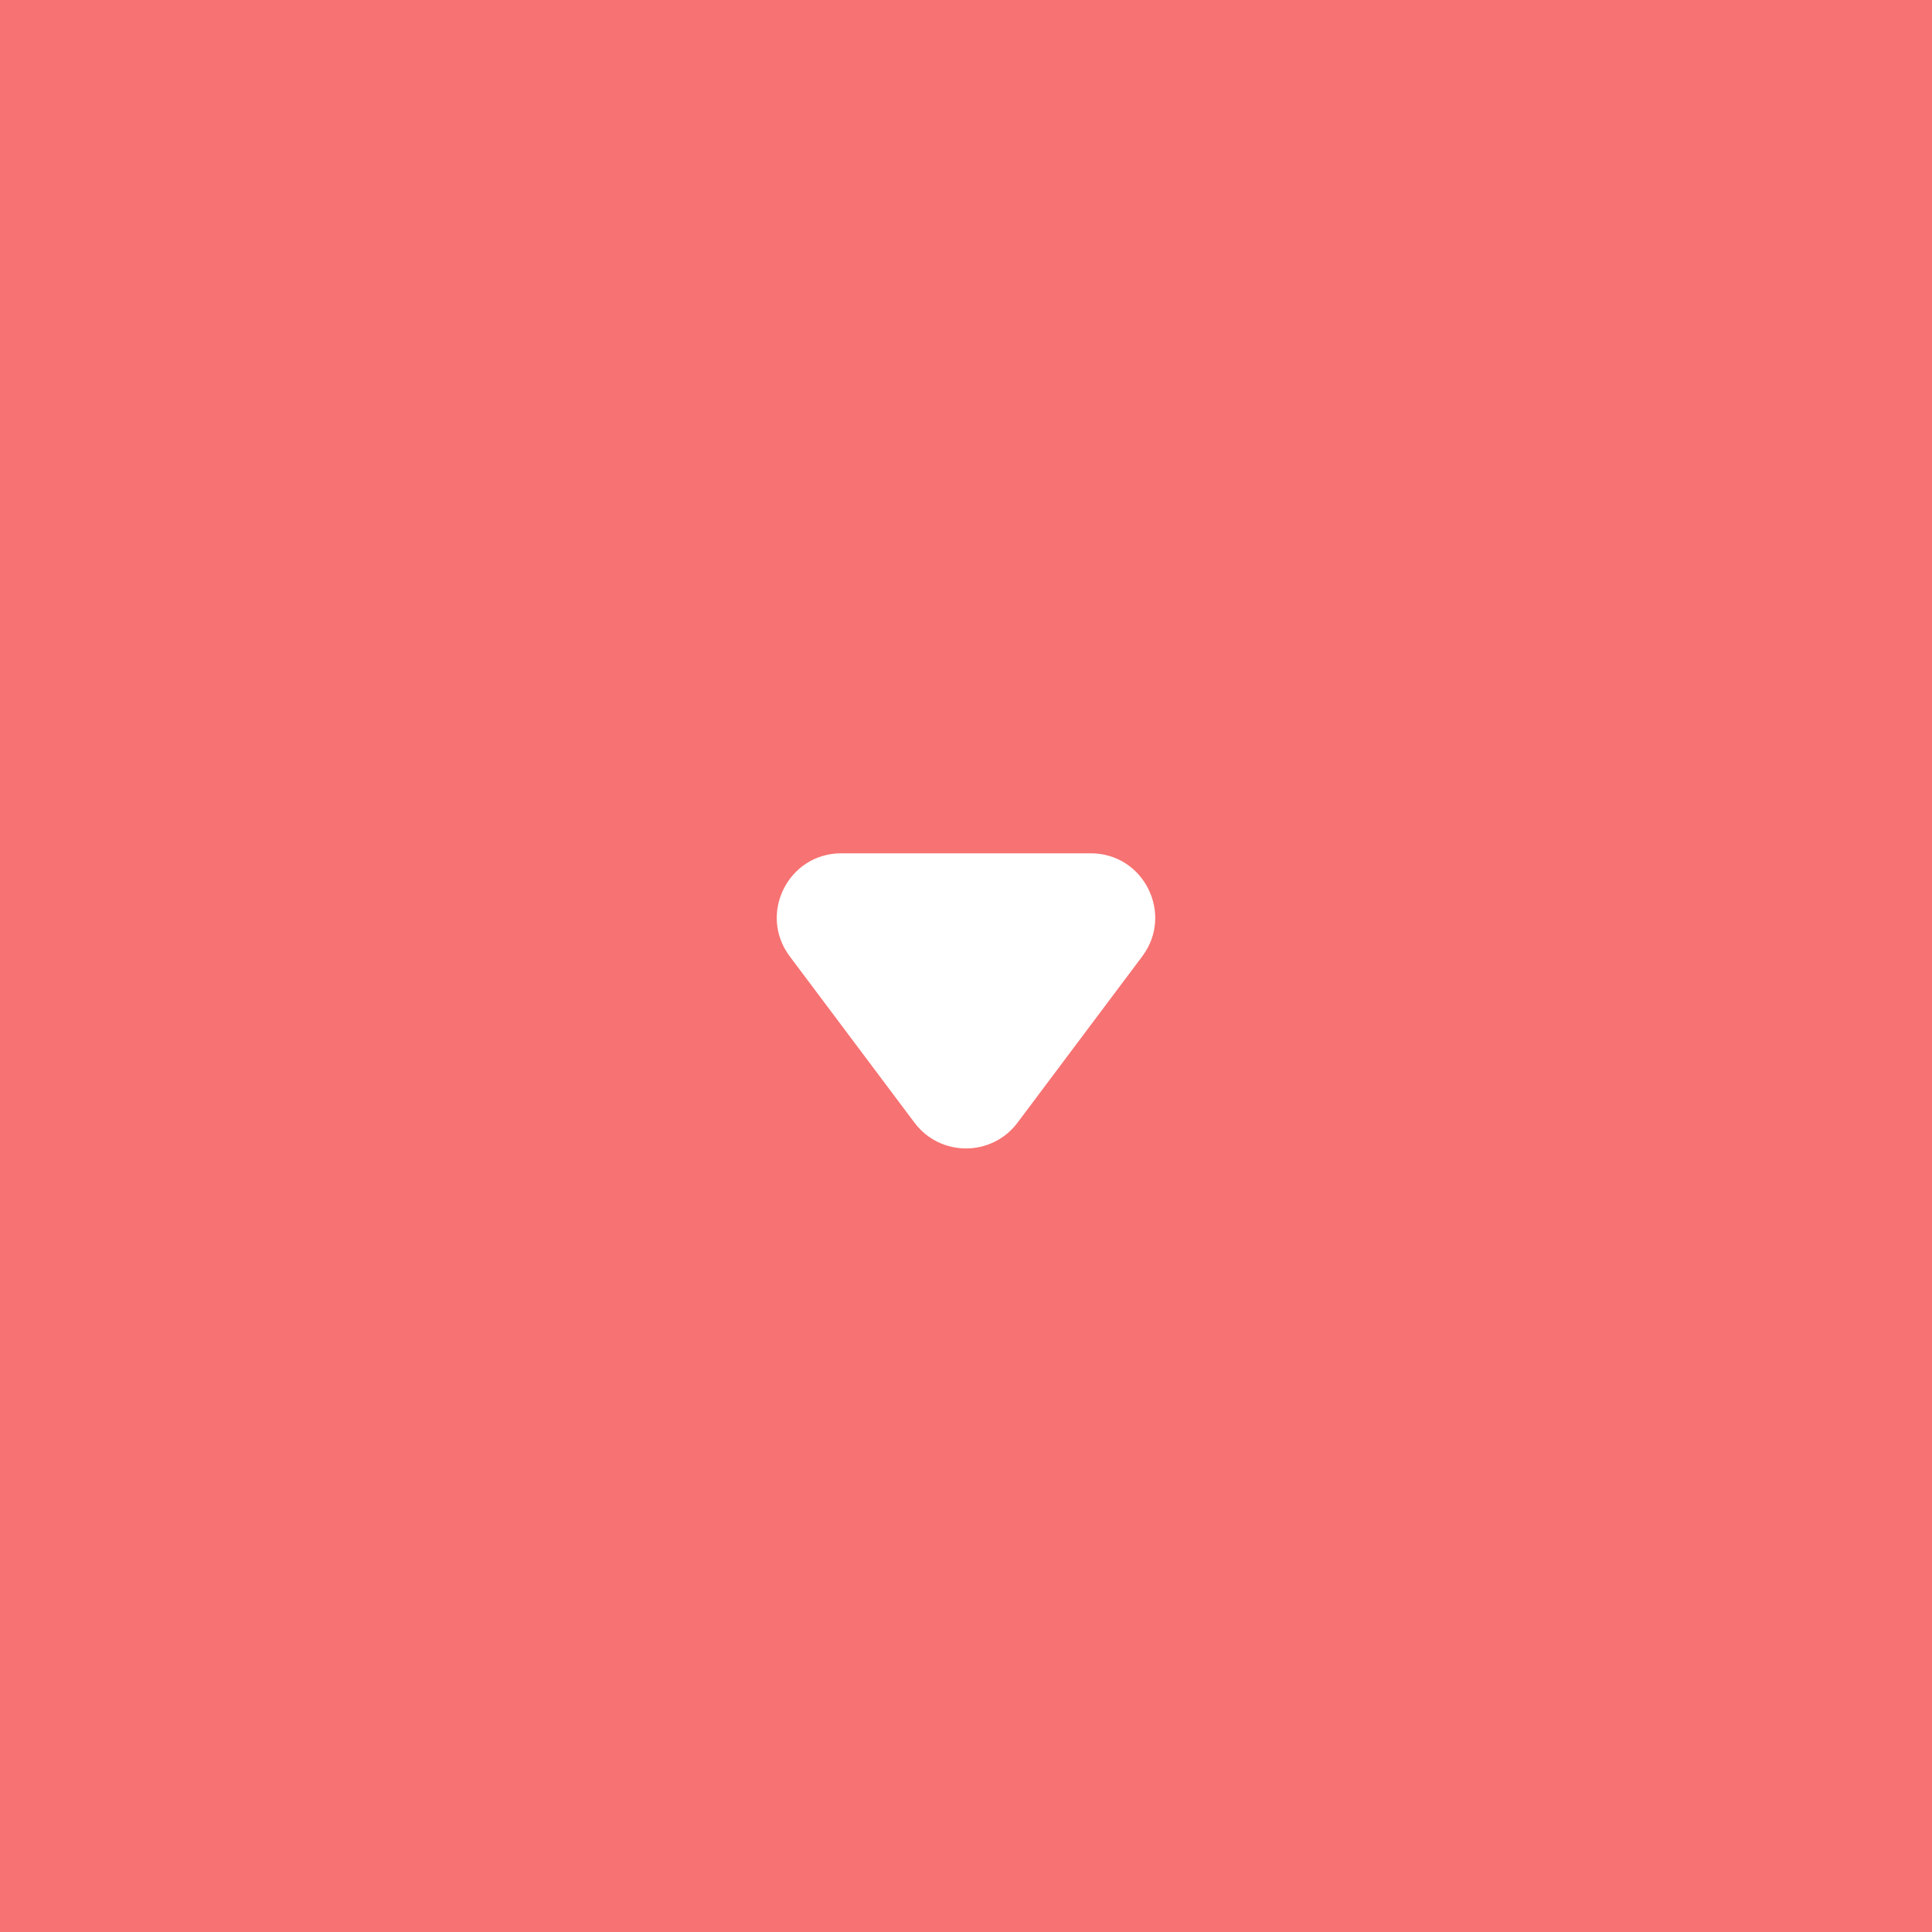
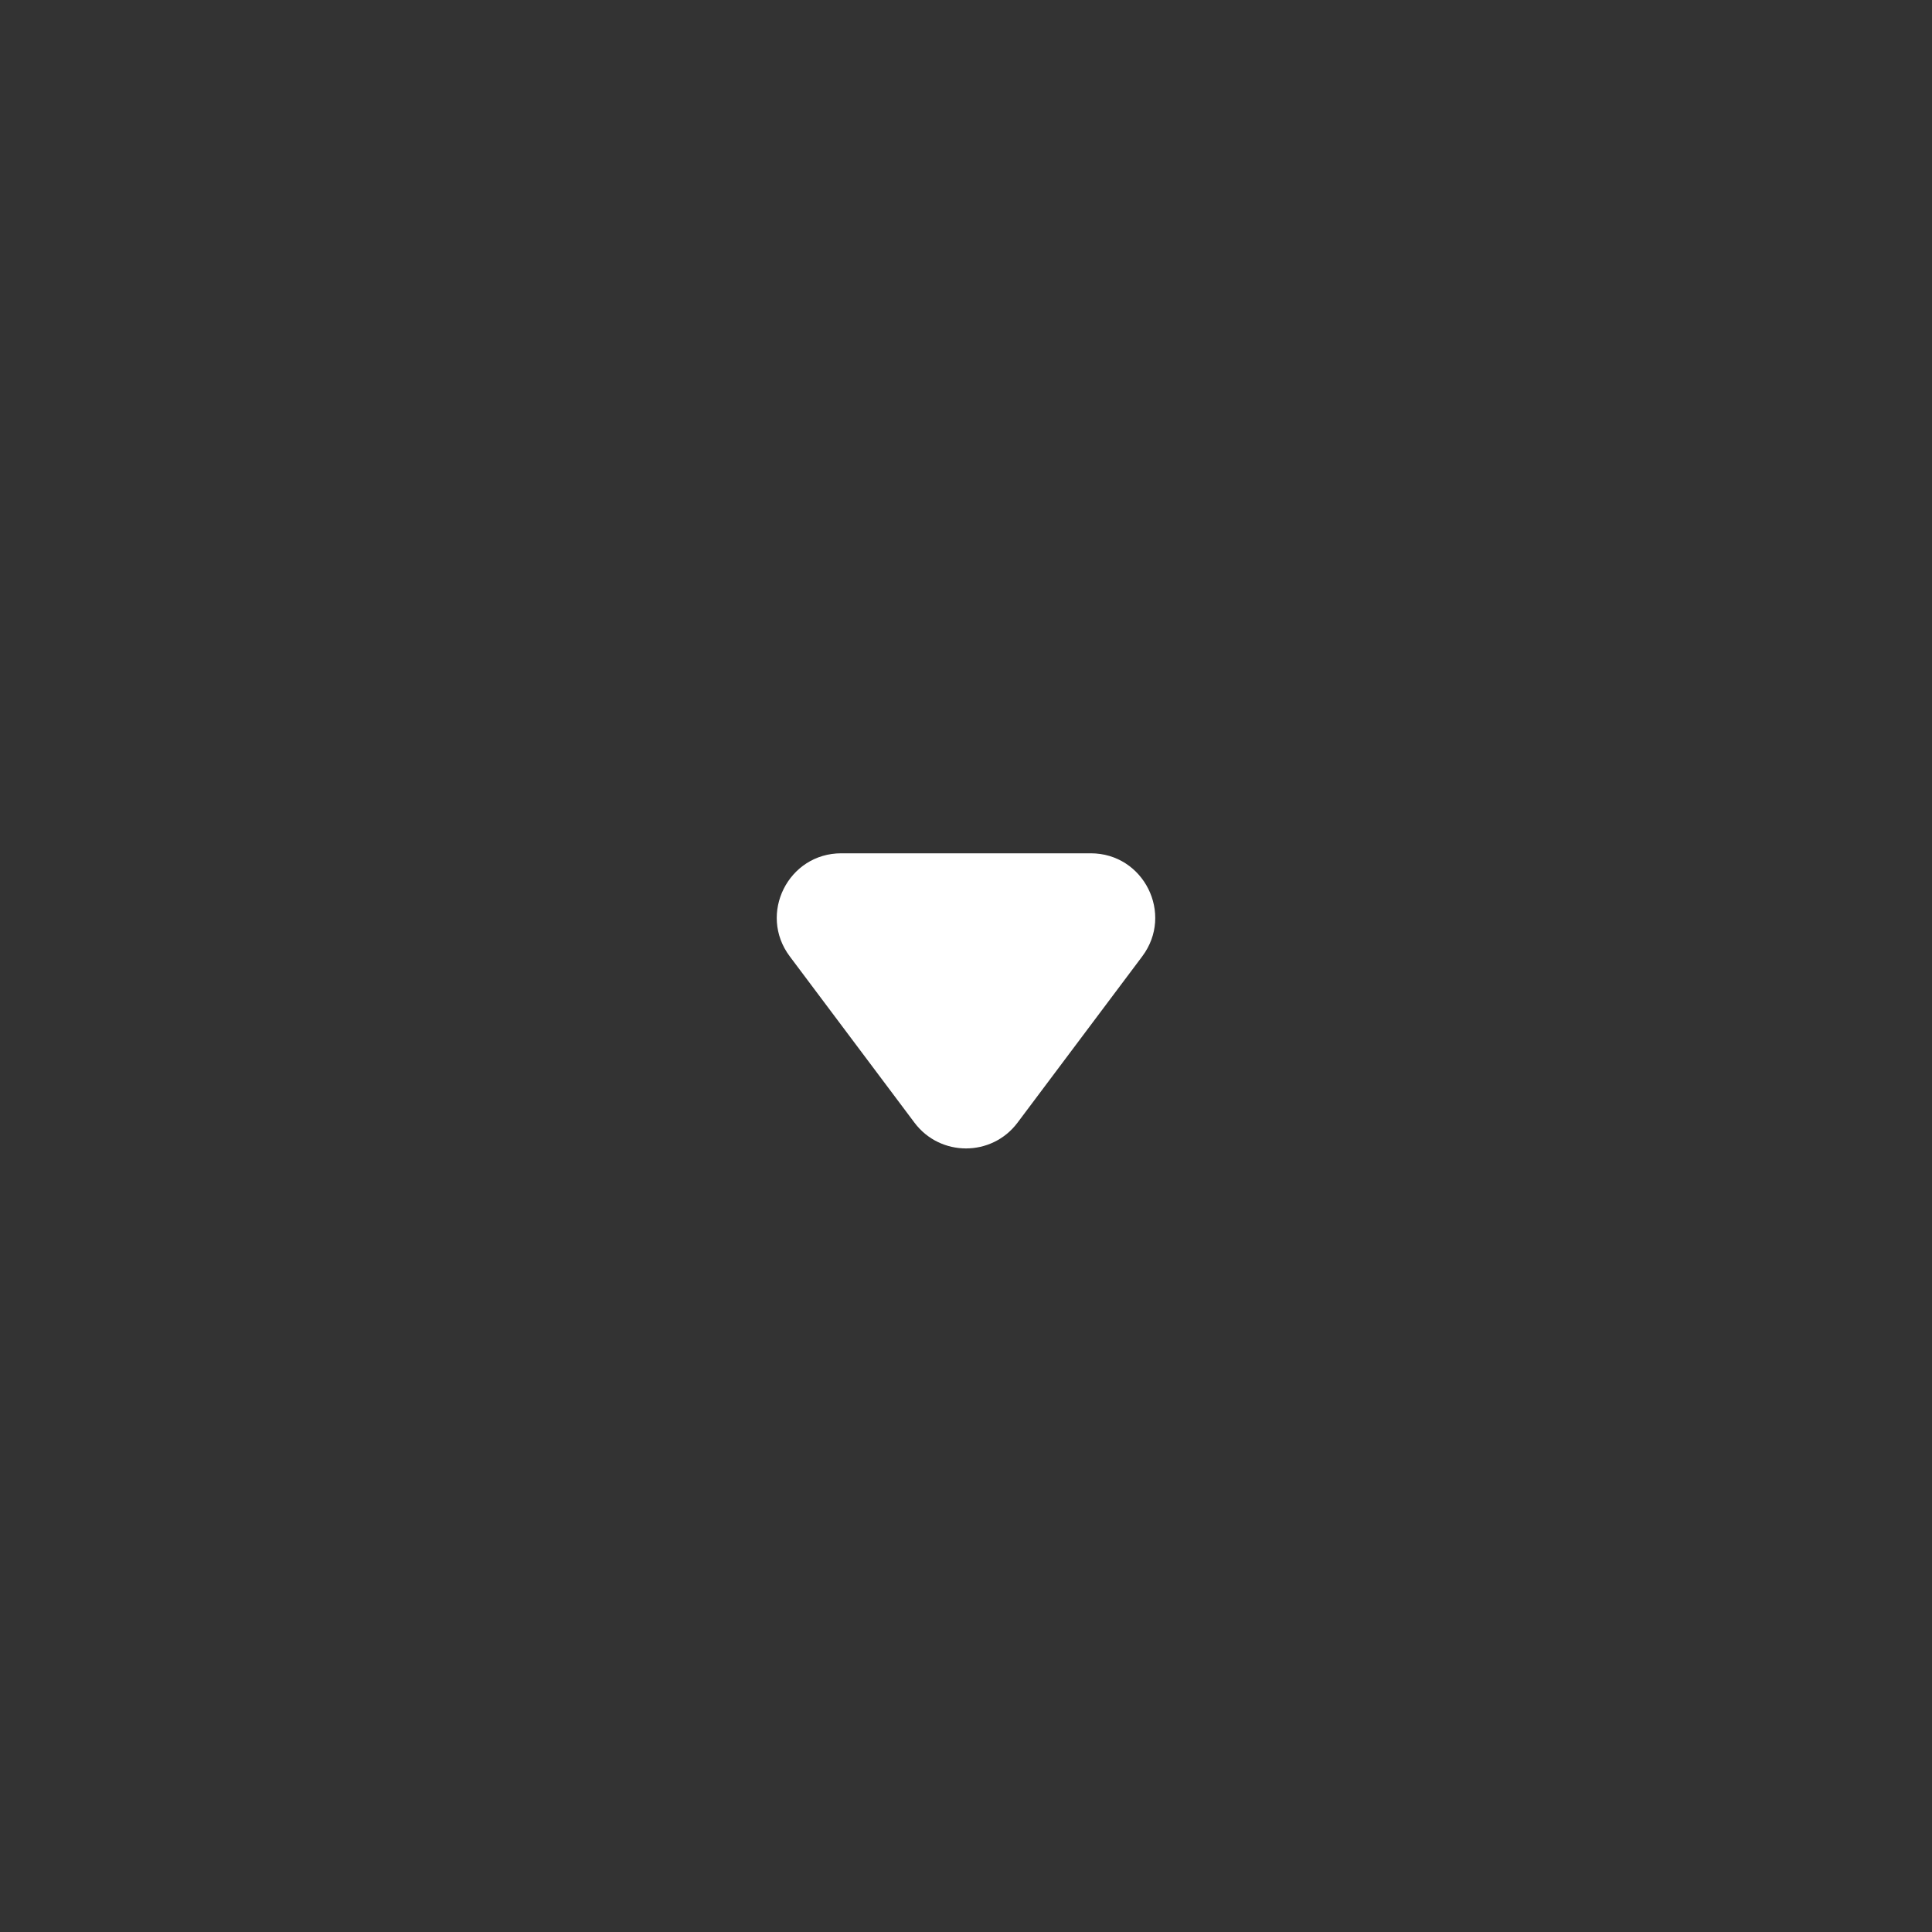
<svg xmlns="http://www.w3.org/2000/svg" width="30" height="30" viewBox="0 0 30 30" fill="none">
  <rect x="0" y="0" width="30" height="30" fill="#333333" stroke="none" />
-   <path d="M30 30L0 30L2.62268e-06 -2.62268e-06L30 0L30 30Z" fill="#F77272" />
  <path d="M15.8 17.433C15.4 17.966 14.6 17.966 14.2 17.433L12.263 14.85C11.769 14.191 12.239 13.25 13.063 13.25L16.937 13.25C17.761 13.25 18.231 14.191 17.737 14.85L15.8 17.433Z" fill="white" />
</svg>